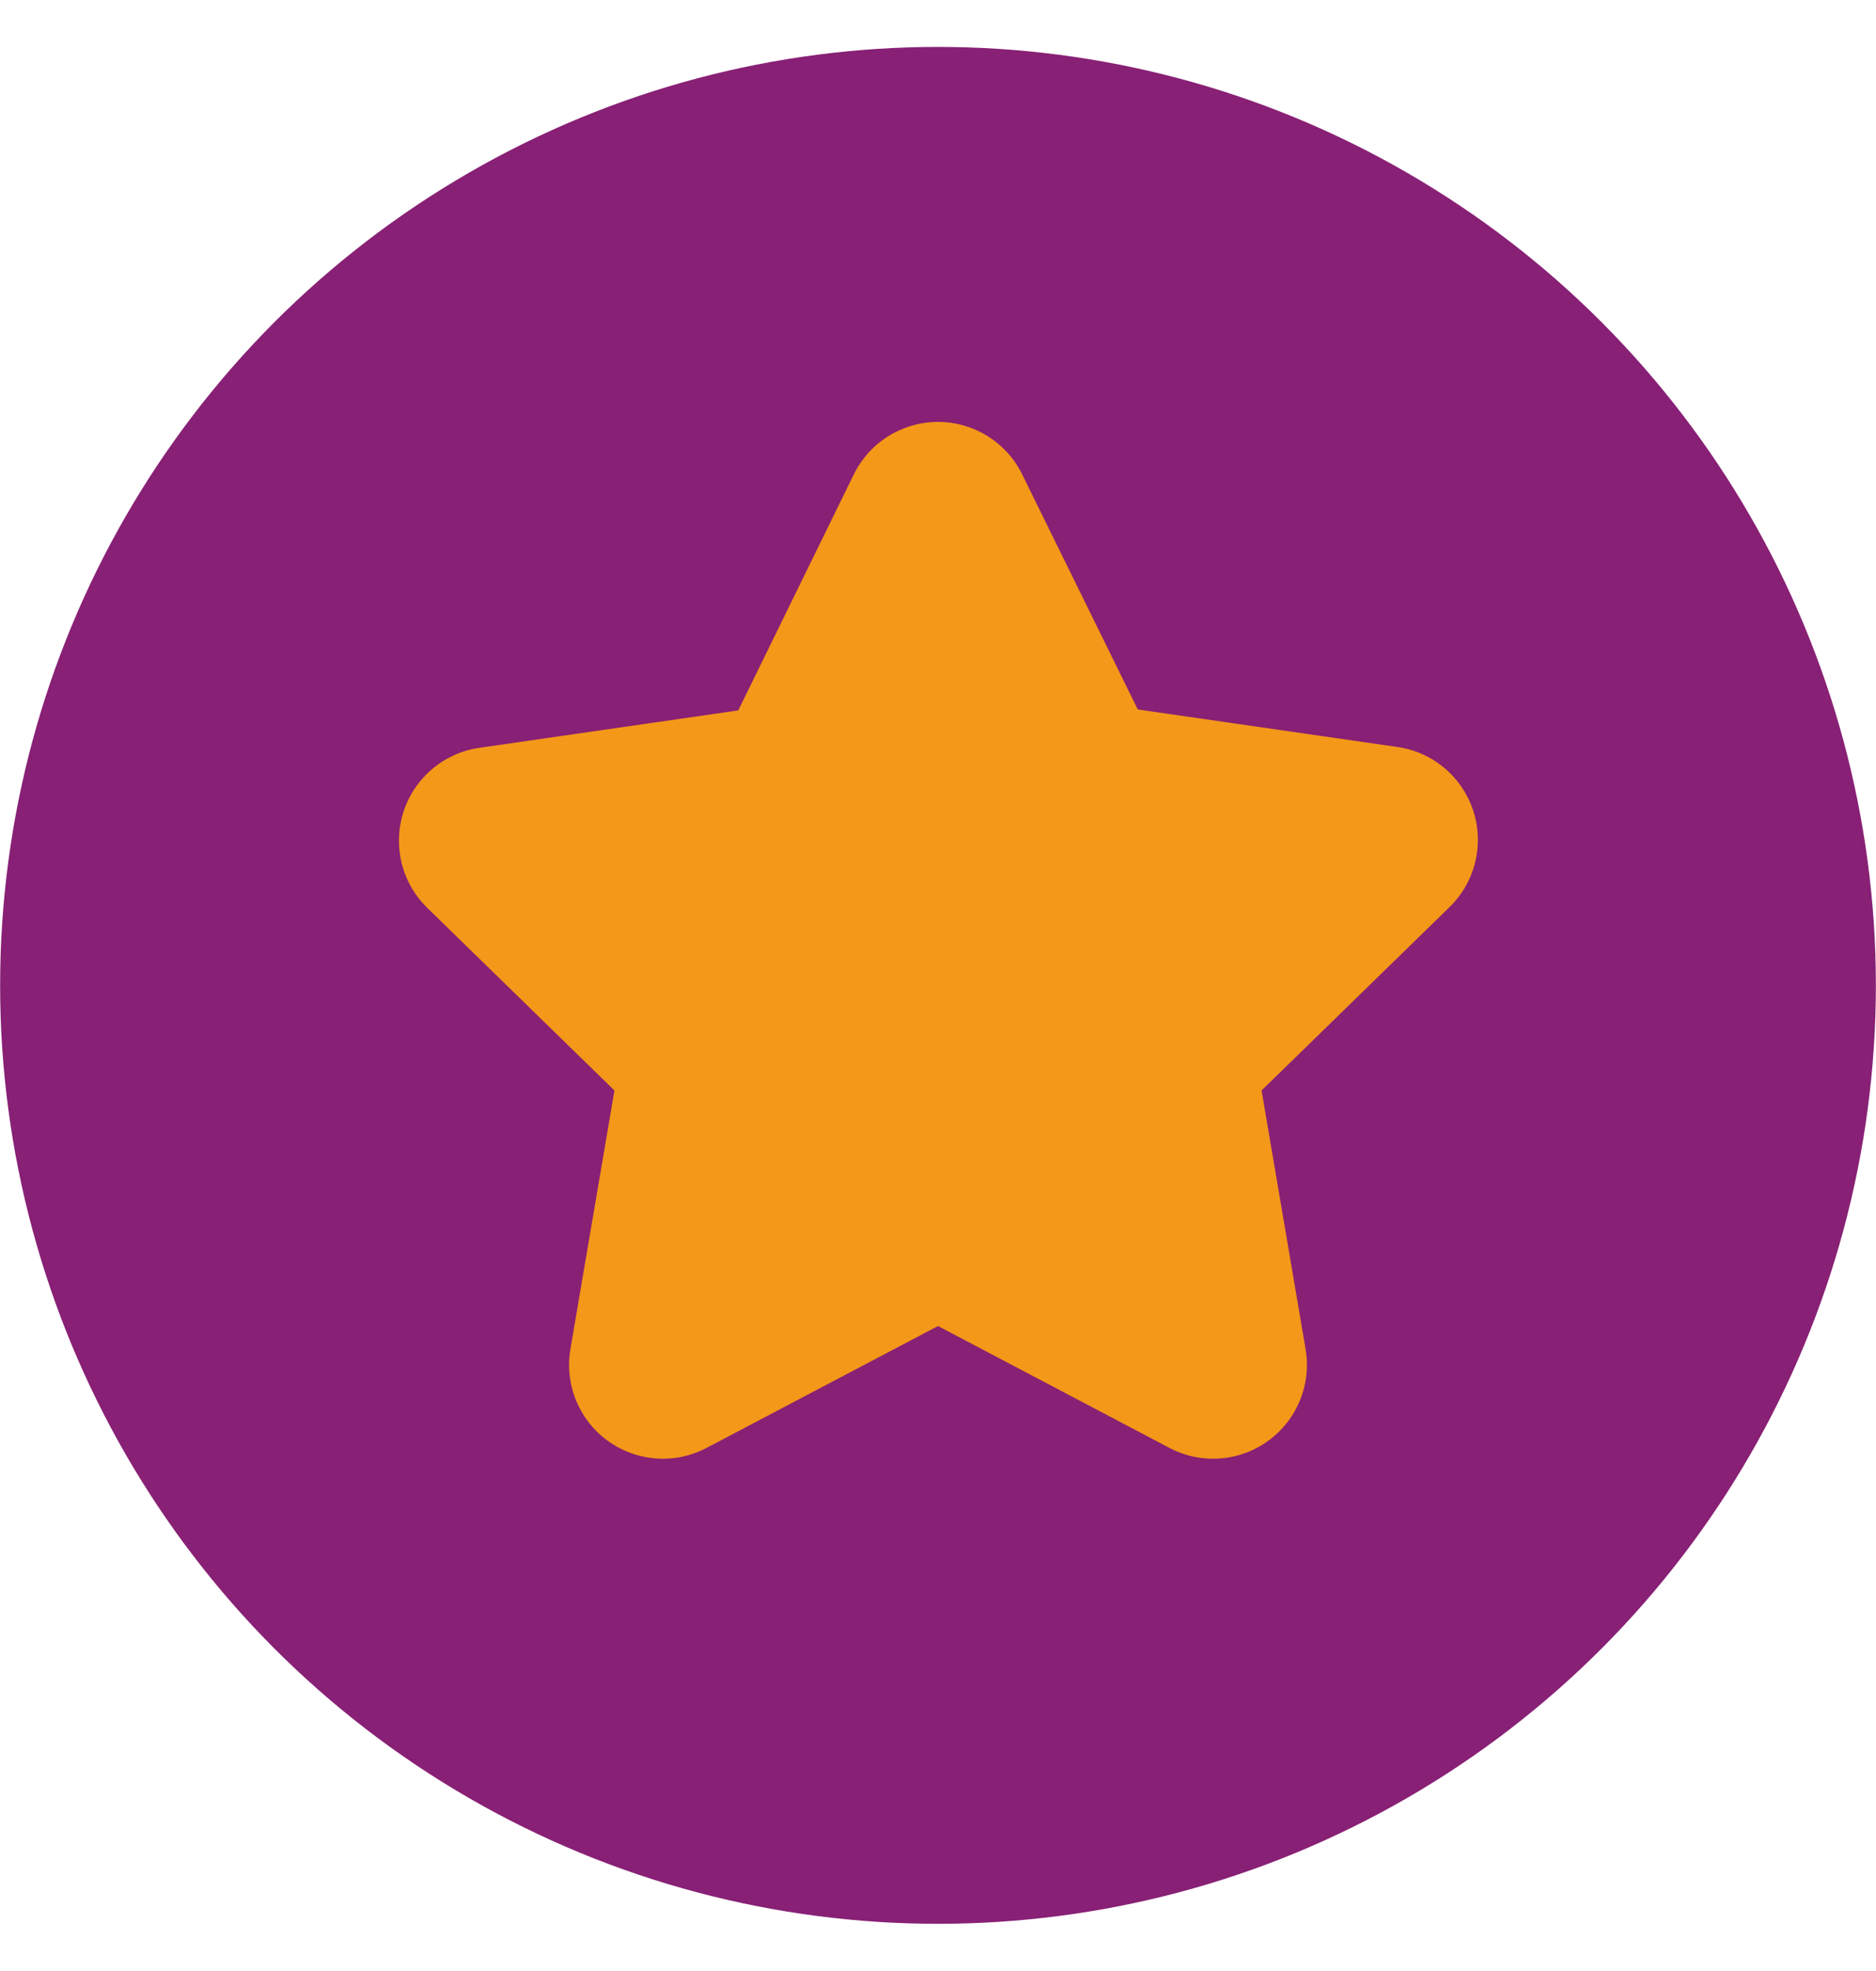
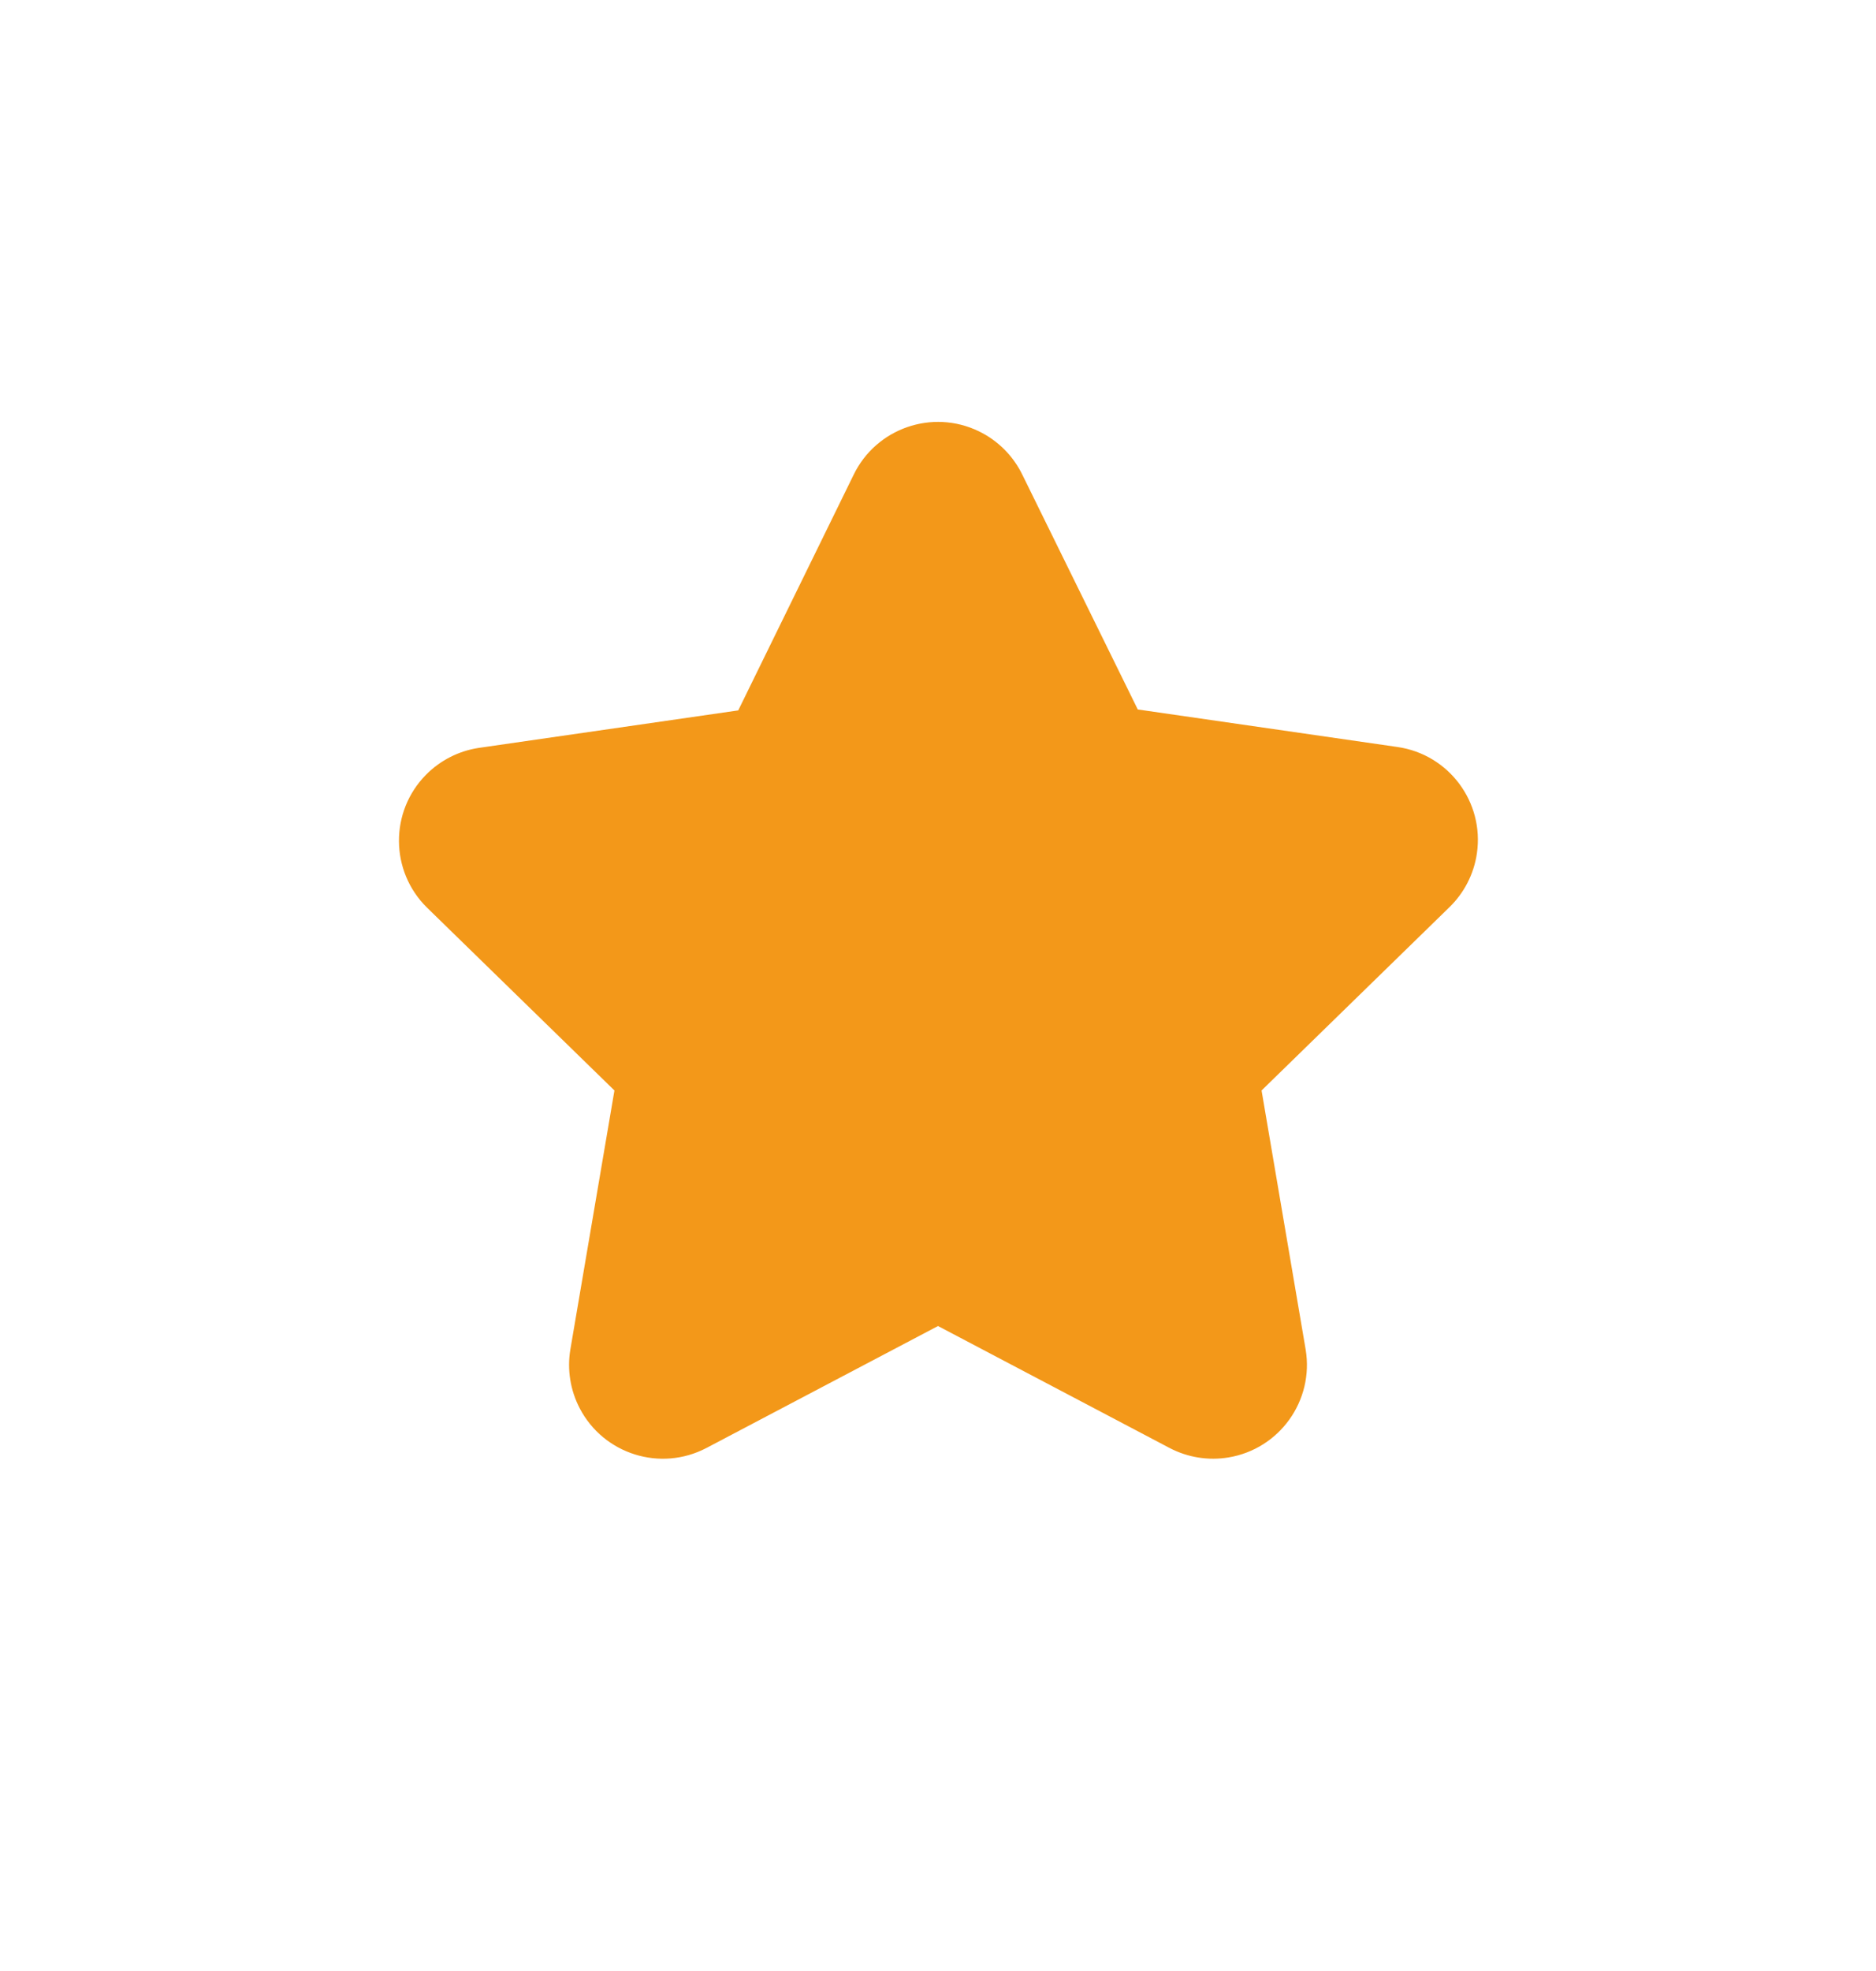
<svg xmlns="http://www.w3.org/2000/svg" id="bp-stern" viewBox="0 0 120.016 126">
  <defs>
    <style>.cls-1{fill:#882075;}.cls-1,.cls-2{stroke-width:0px;}.cls-2{fill:#f39819;}</style>
  </defs>
-   <circle class="cls-1" cx="60.008" cy="63" r="60" />
  <path class="cls-2" d="m45.188,92.58c-2.936,1.536-6.562.401-8.098-2.535-.605-1.156-.816-2.478-.602-3.765l2.82-16.56-12-11.7c-2.358-2.328-2.383-6.127-.055-8.485.905-.917,2.082-1.518,3.355-1.715l16.62-2.4,7.38-15.06c1.444-2.982,5.033-4.229,8.015-2.785,1.215.588,2.196,1.57,2.785,2.785l7.38,15,16.62,2.4c3.279.476,5.552,3.52,5.076,6.799-.191,1.319-.816,2.536-1.776,3.461l-12,11.7,2.82,16.56c.543,3.269-1.666,6.359-4.935,6.902-1.287.214-2.609.002-3.765-.602l-14.82-7.8-14.82,7.8Z" />
</svg>